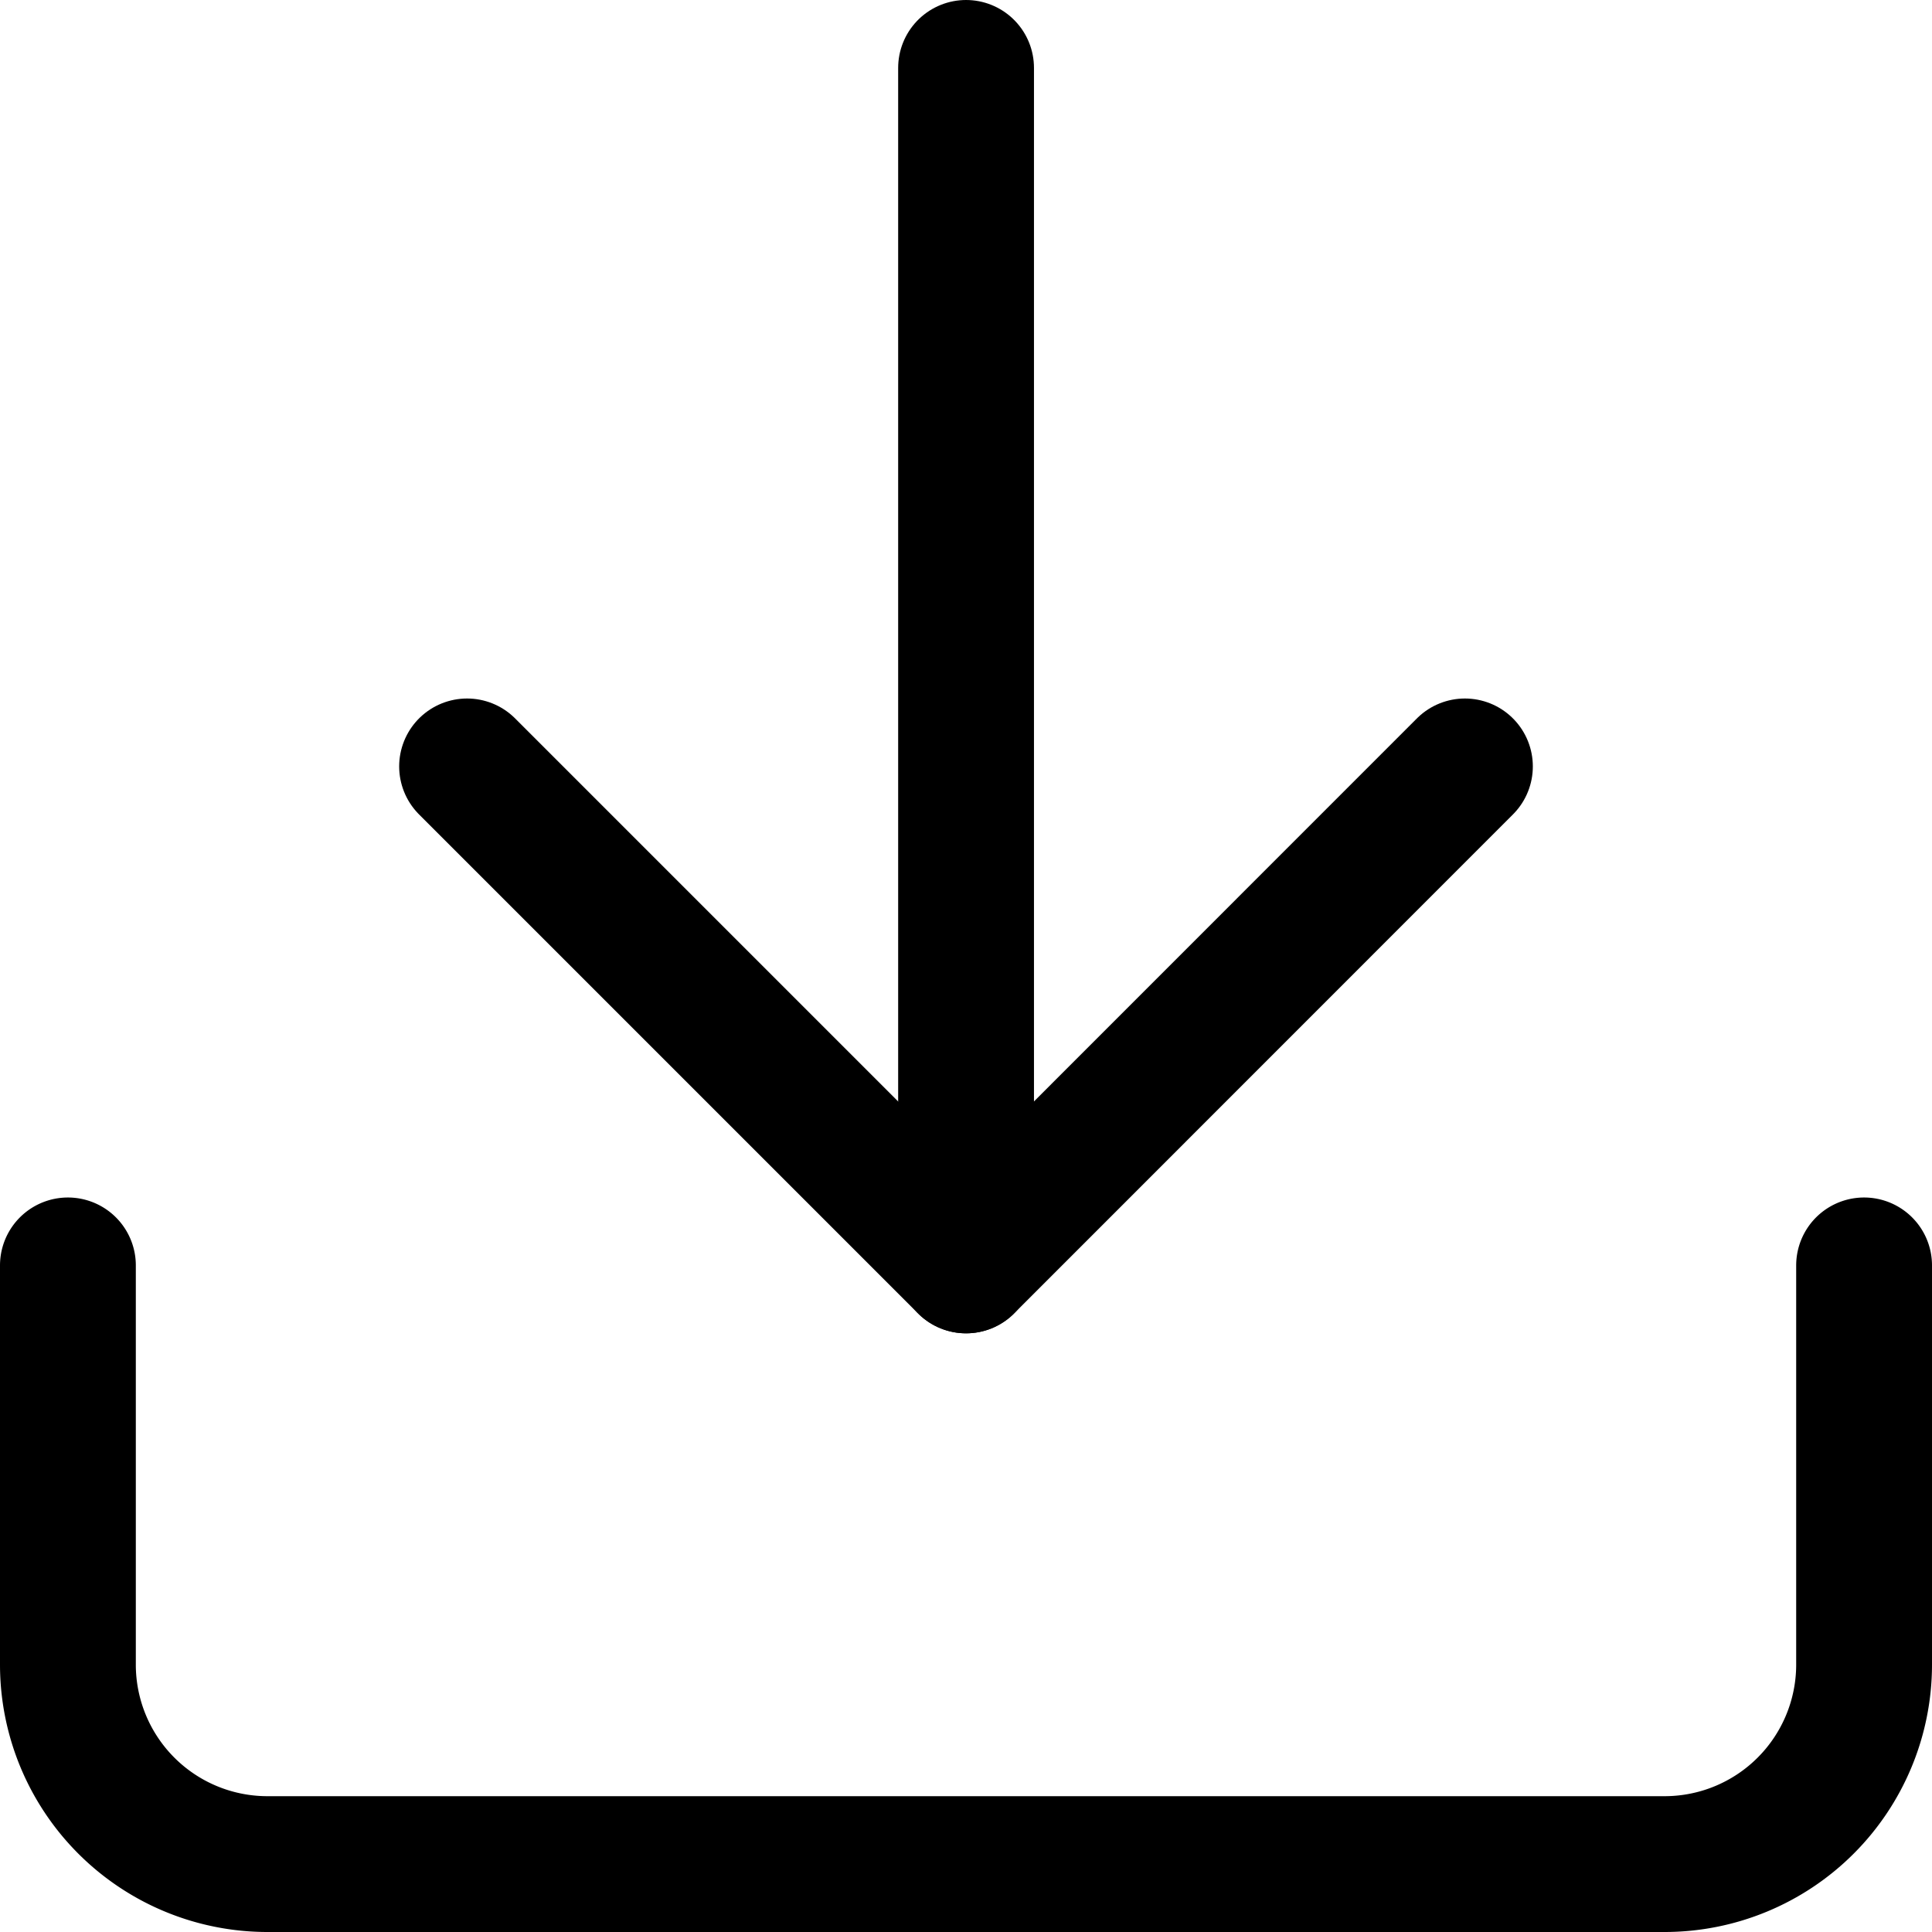
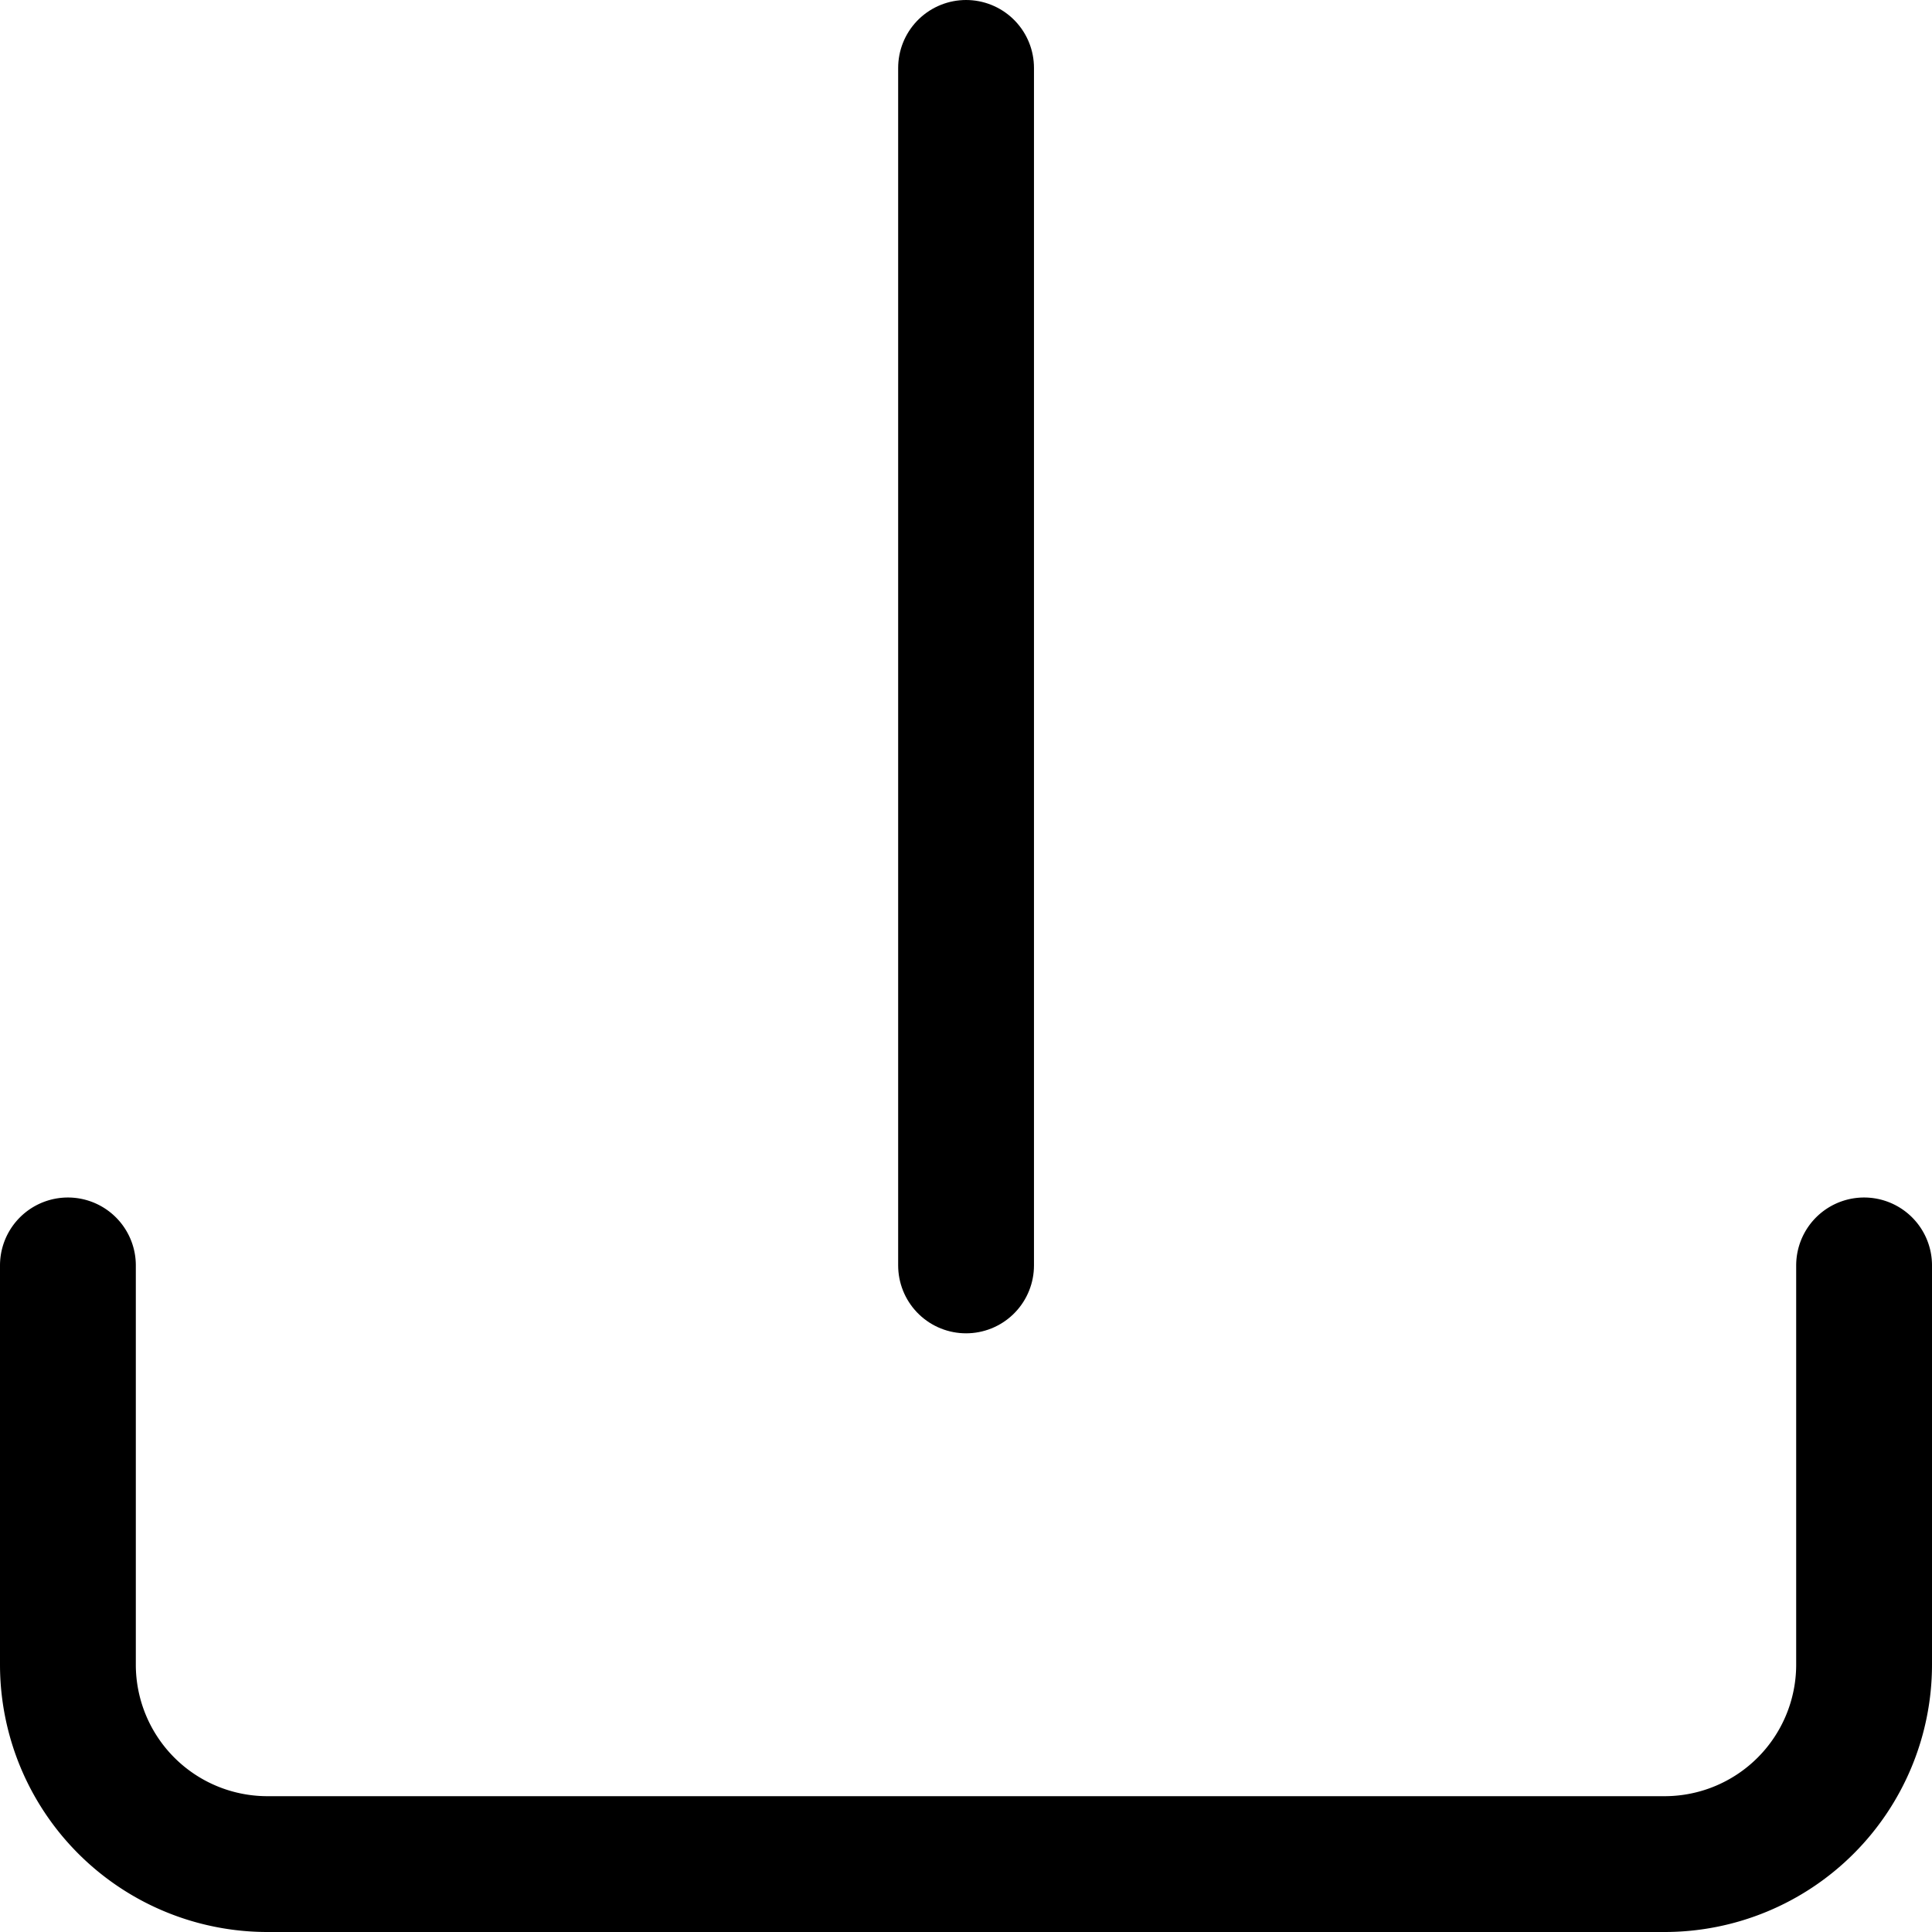
<svg xmlns="http://www.w3.org/2000/svg" width="14.225" height="14.225" viewBox="0 0 14.225 14.225">
  <g id="icon-download" transform="translate(-4 -4)">
    <path id="Path_23340" data-name="Path 23340" d="M17.725,22.5v2.939a1.469,1.469,0,0,1-1.469,1.469H5.969A1.469,1.469,0,0,1,4.5,25.439V22.5" transform="translate(0 -9.183)" fill="none" stroke="#000" stroke-linecap="round" stroke-linejoin="round" stroke-width="1" />
-     <path id="Path_23341" data-name="Path 23341" d="M10.5,15l3.674,3.674L17.847,15" transform="translate(-3.061 -5.357)" fill="none" stroke="#000" stroke-linecap="round" stroke-linejoin="round" stroke-width="1" />
    <path id="Path_23342" data-name="Path 23342" d="M18,13.317V4.5" transform="translate(-6.887)" fill="none" stroke="#000" stroke-linecap="round" stroke-linejoin="round" stroke-width="1" />
  </g>
</svg>